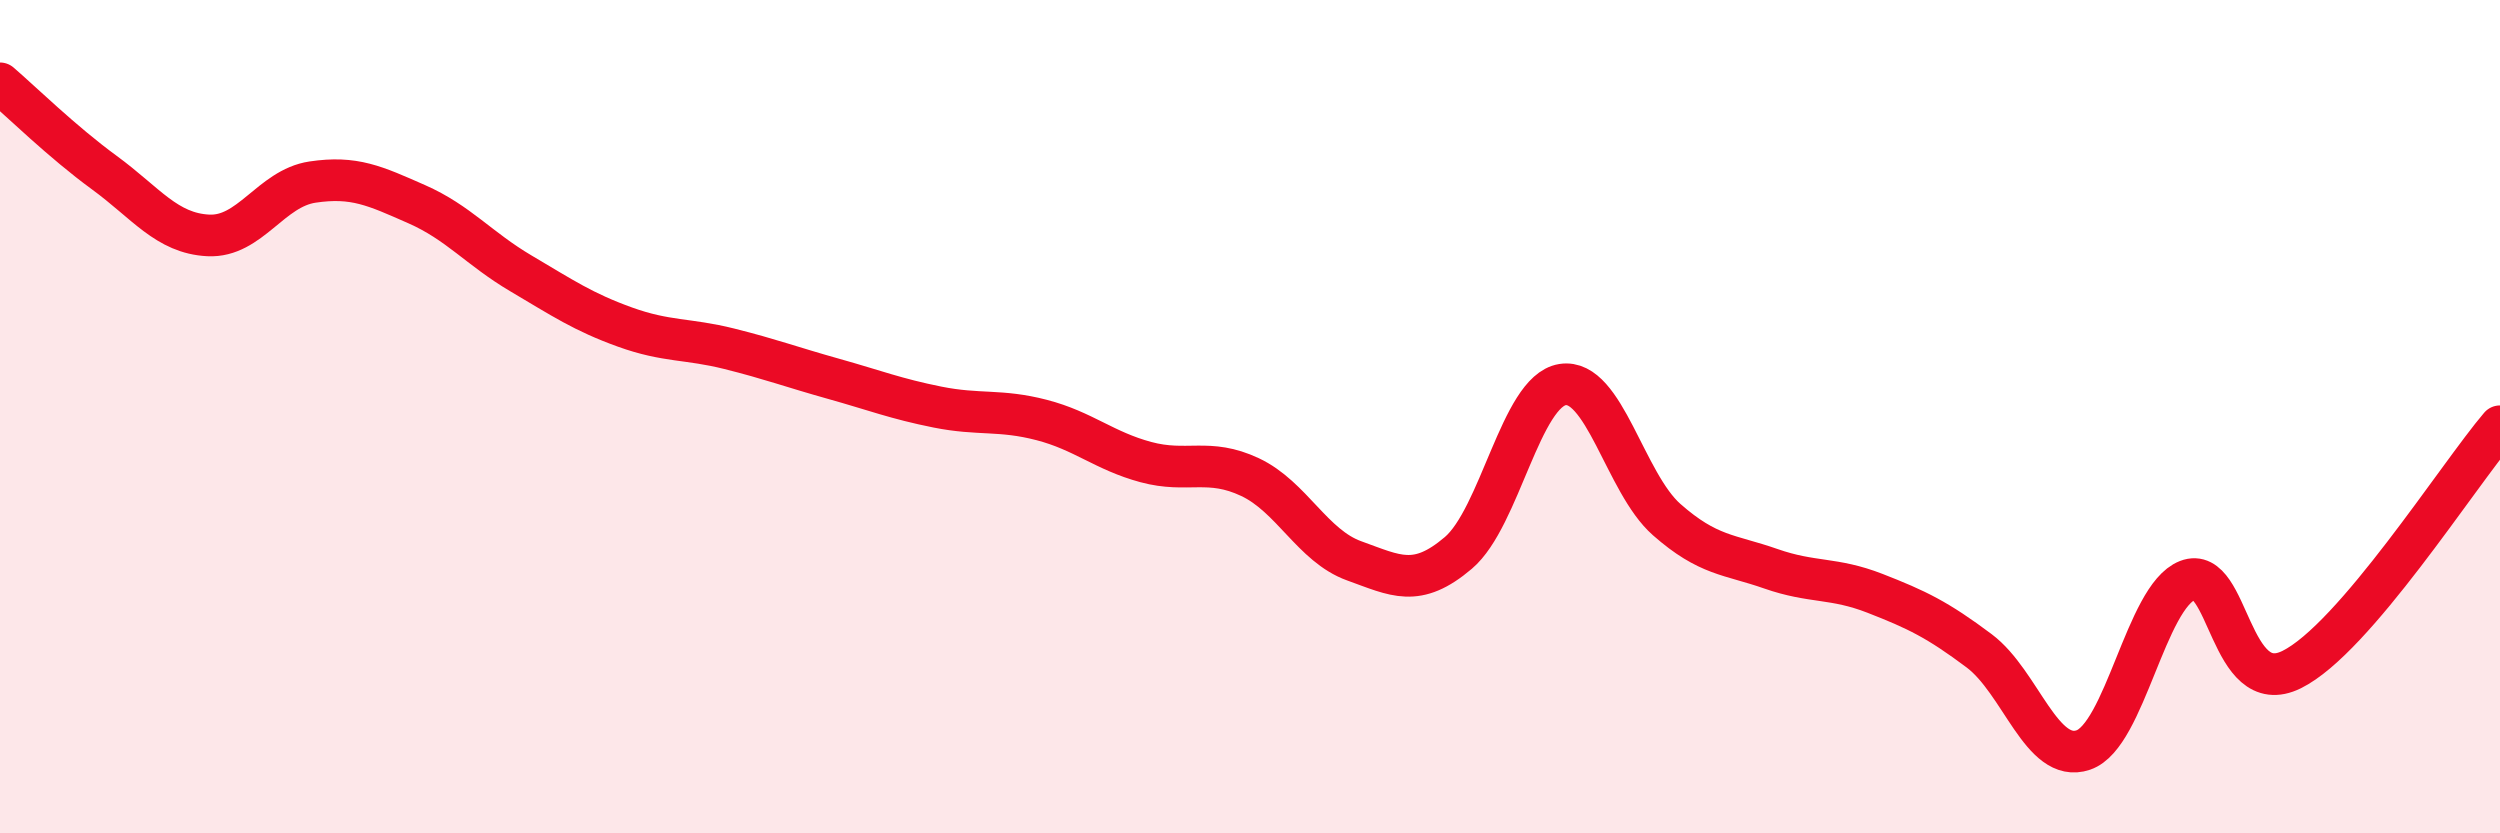
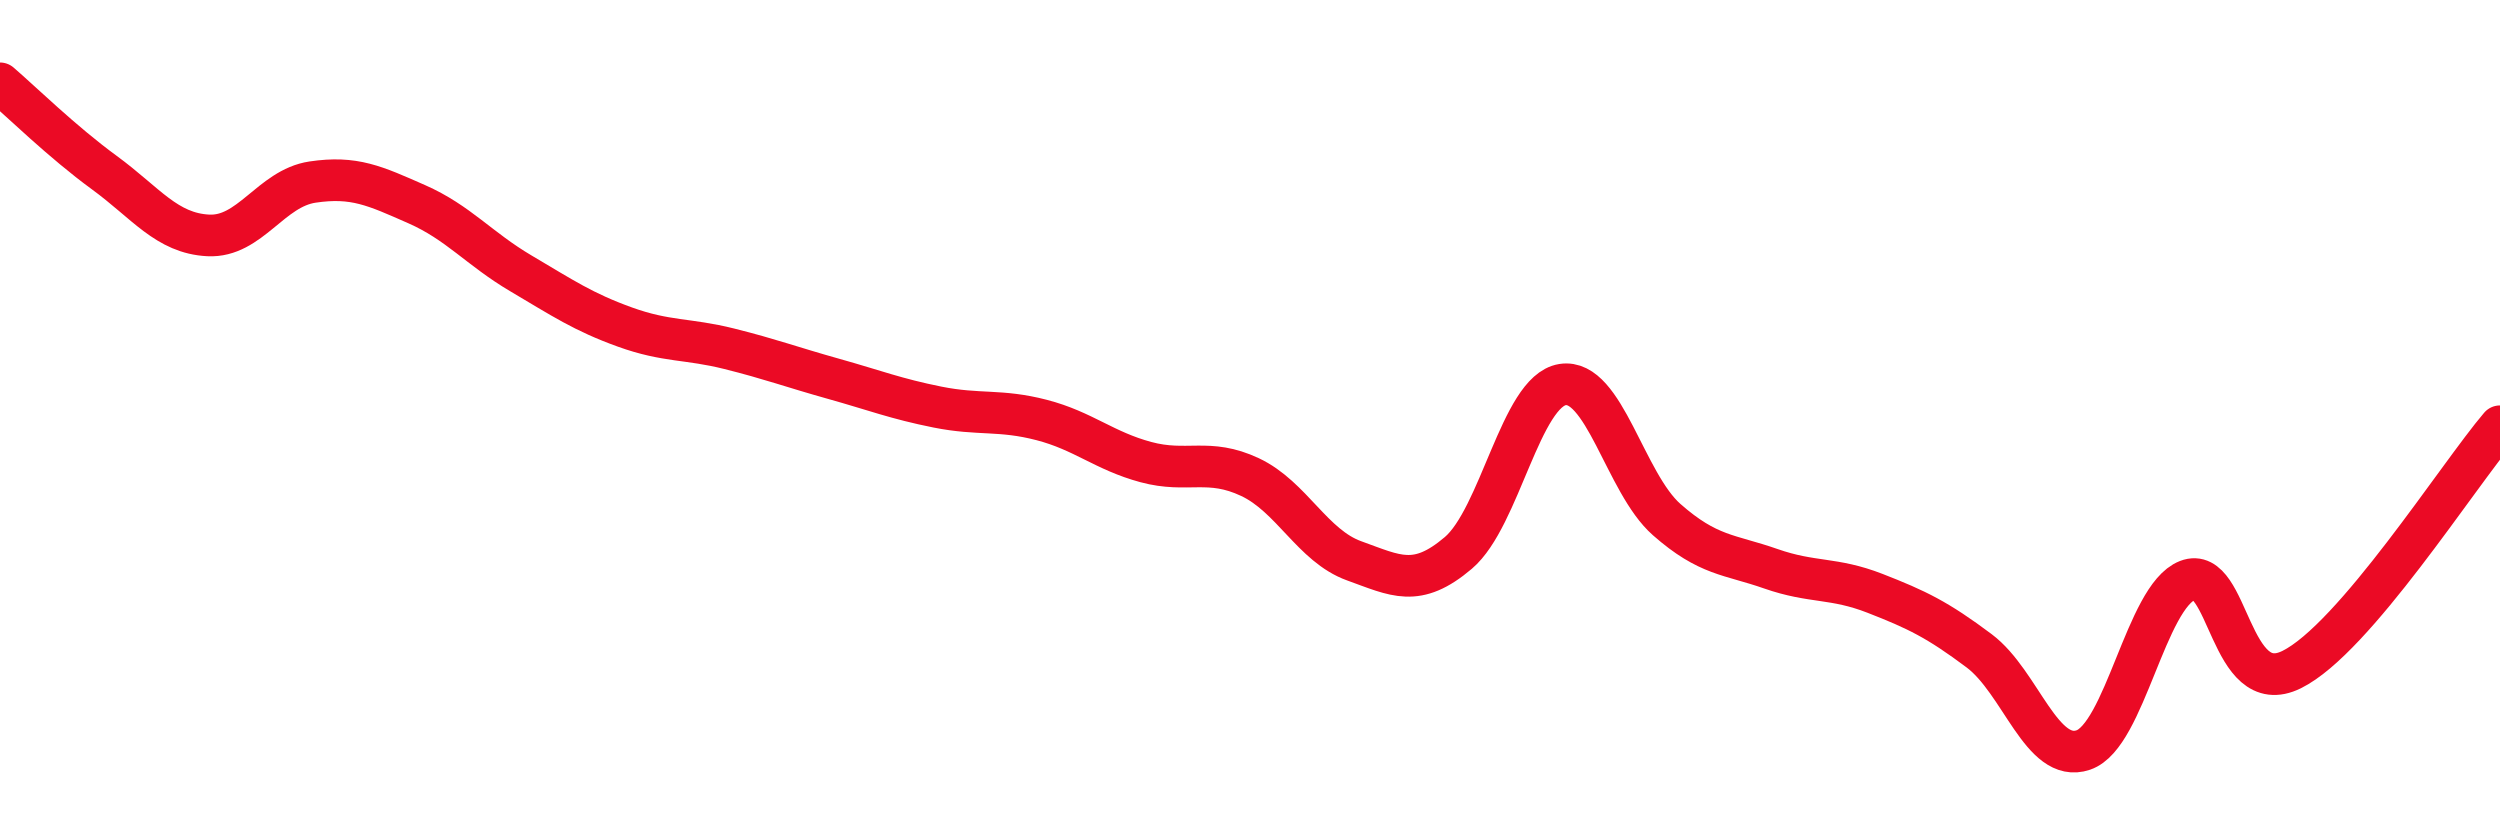
<svg xmlns="http://www.w3.org/2000/svg" width="60" height="20" viewBox="0 0 60 20">
-   <path d="M 0,2 C 0.5,2.43 1.5,3.41 2.5,4.14 C 3.5,4.87 4,5.6 5,5.65 C 6,5.7 6.5,4.52 7.5,4.37 C 8.5,4.22 9,4.46 10,4.9 C 11,5.34 11.5,5.97 12.5,6.56 C 13.5,7.15 14,7.49 15,7.85 C 16,8.21 16.5,8.12 17.5,8.37 C 18.5,8.62 19,8.81 20,9.09 C 21,9.37 21.5,9.57 22.5,9.77 C 23.5,9.97 24,9.82 25,10.08 C 26,10.34 26.5,10.82 27.5,11.09 C 28.5,11.36 29,10.98 30,11.45 C 31,11.92 31.5,13.1 32.5,13.46 C 33.5,13.82 34,14.12 35,13.27 C 36,12.42 36.5,9.39 37.5,9.23 C 38.5,9.07 39,11.59 40,12.47 C 41,13.35 41.5,13.3 42.5,13.65 C 43.5,14 44,13.85 45,14.24 C 46,14.63 46.5,14.87 47.5,15.62 C 48.5,16.37 49,18.34 50,18 C 51,17.66 51.5,14.32 52.5,13.93 C 53.5,13.54 53.5,16.81 55,16.07 C 56.5,15.33 59,11.4 60,10.23L60 20L0 20Z" fill="#EB0A25" opacity="0.1" stroke-linecap="round" stroke-linejoin="round" />
  <path d="M 0,2 C 0.5,2.43 1.5,3.41 2.5,4.14 C 3.5,4.87 4,5.6 5,5.65 C 6,5.7 6.5,4.52 7.5,4.37 C 8.5,4.22 9,4.46 10,4.9 C 11,5.34 11.5,5.97 12.5,6.56 C 13.5,7.15 14,7.49 15,7.85 C 16,8.21 16.5,8.12 17.5,8.37 C 18.5,8.62 19,8.81 20,9.09 C 21,9.37 21.5,9.57 22.5,9.77 C 23.5,9.97 24,9.82 25,10.08 C 26,10.34 26.5,10.82 27.5,11.09 C 28.5,11.36 29,10.98 30,11.45 C 31,11.92 31.5,13.1 32.5,13.46 C 33.5,13.82 34,14.12 35,13.27 C 36,12.42 36.5,9.39 37.5,9.23 C 38.5,9.07 39,11.59 40,12.47 C 41,13.35 41.5,13.3 42.5,13.65 C 43.5,14 44,13.85 45,14.24 C 46,14.63 46.5,14.87 47.5,15.62 C 48.5,16.37 49,18.34 50,18 C 51,17.66 51.5,14.32 52.5,13.93 C 53.5,13.54 53.5,16.81 55,16.07 C 56.5,15.33 59,11.4 60,10.23" stroke="#EB0A25" stroke-width="1" fill="none" stroke-linecap="round" stroke-linejoin="round" />
</svg>